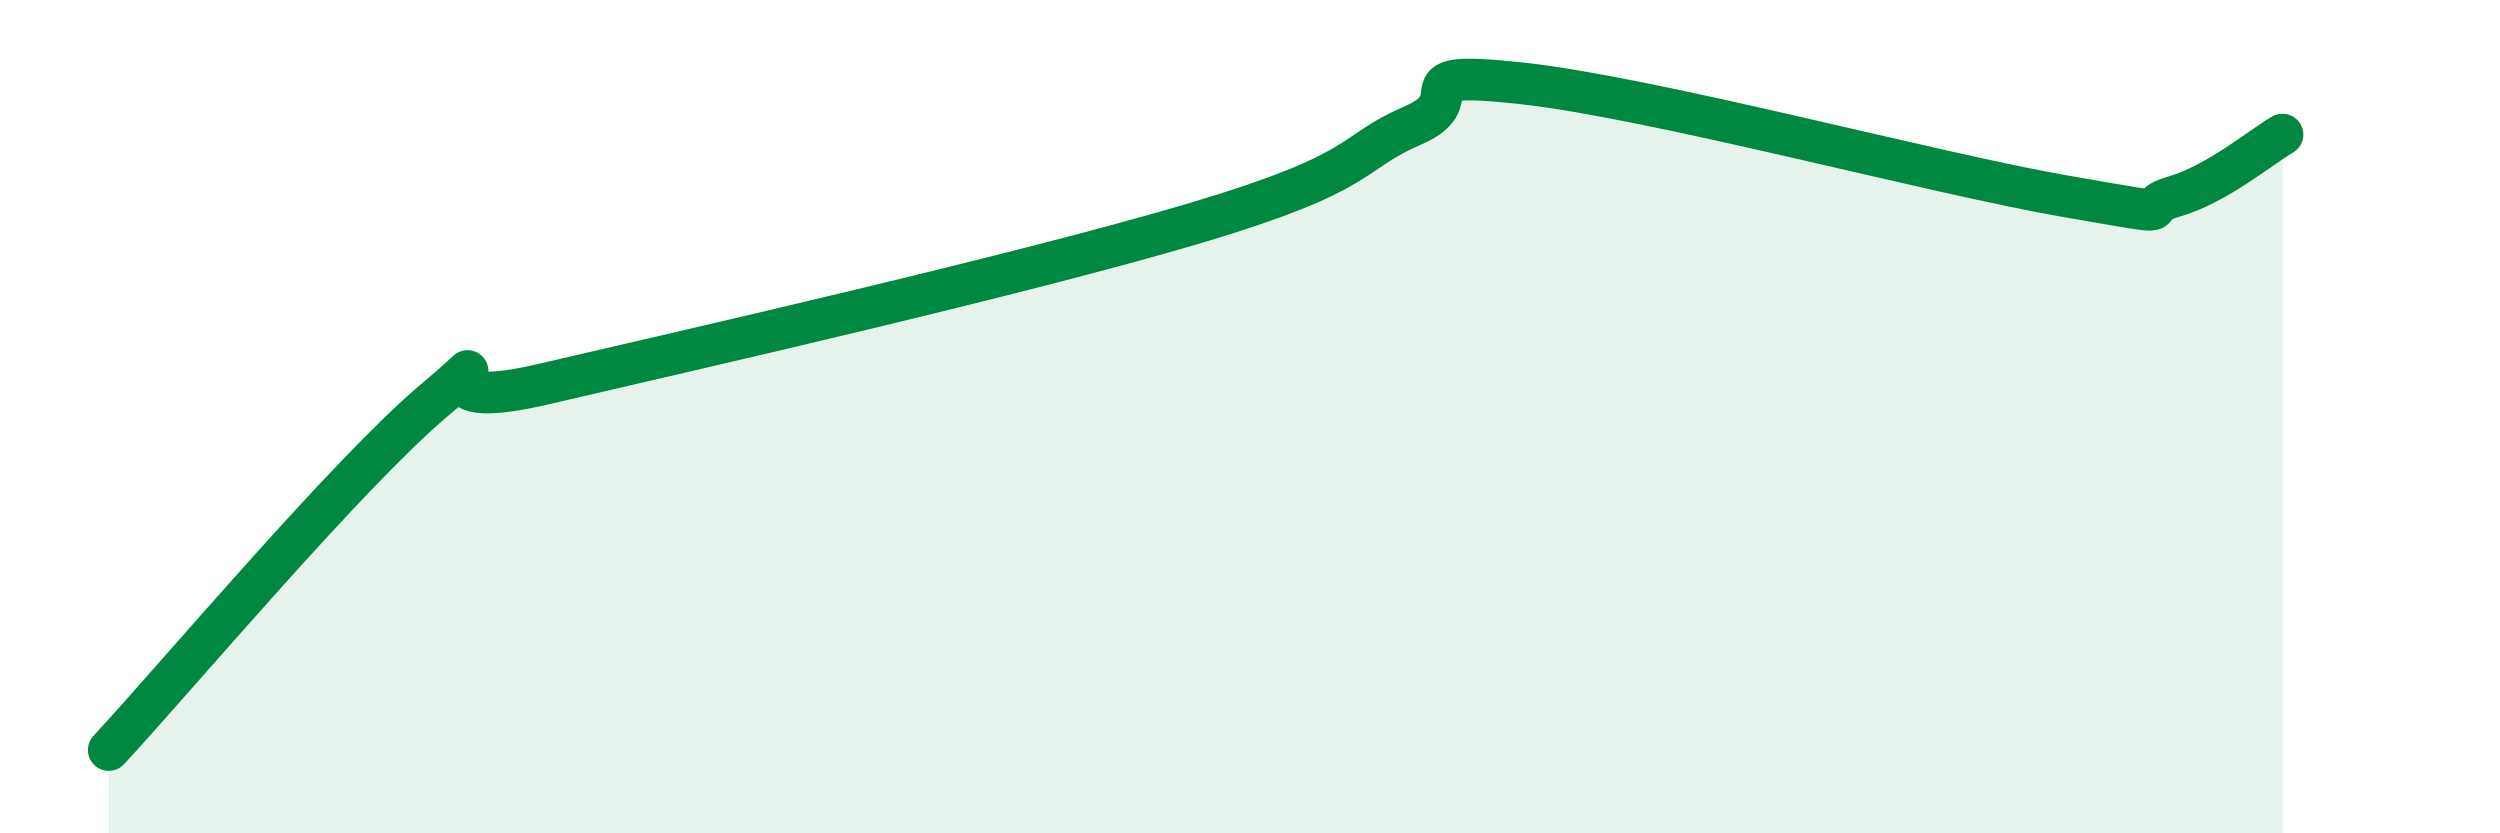
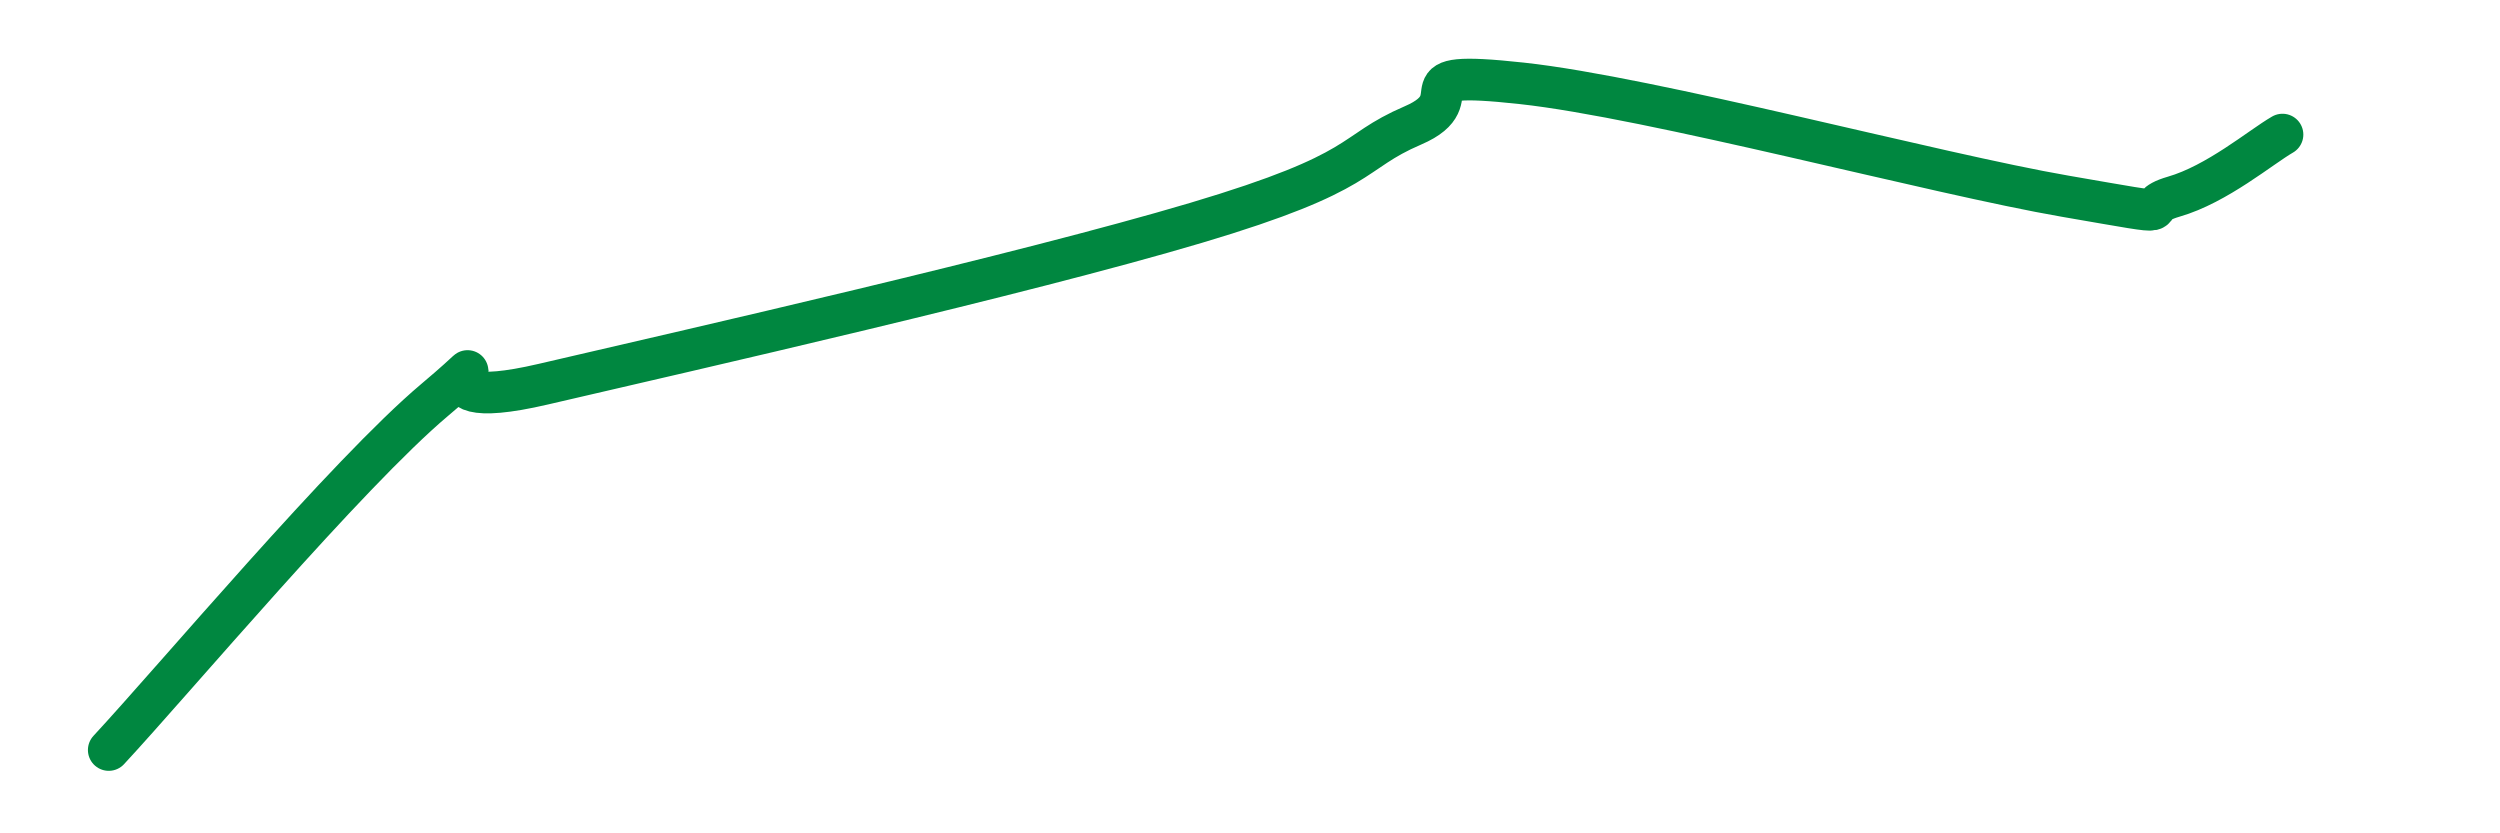
<svg xmlns="http://www.w3.org/2000/svg" width="60" height="20" viewBox="0 0 60 20">
-   <path d="M 2.61,18 C 4.17,16.32 8.34,11.36 10.43,9.6 C 12.52,7.84 9.39,10.07 13.04,9.22 C 16.69,8.37 24.53,6.59 28.7,5.35 C 32.87,4.11 32.35,3.68 33.91,3.01 C 35.47,2.34 33.39,1.66 36.52,2 C 39.65,2.34 46.44,4.17 49.57,4.71 C 52.7,5.25 51.13,5.02 52.17,4.72 C 53.21,4.42 54.26,3.53 54.78,3.23L54.78 20L2.61 20Z" fill="#008740" opacity="0.1" stroke-linecap="round" stroke-linejoin="round" />
  <path d="M 2.61,18 C 4.17,16.32 8.34,11.36 10.43,9.6 C 12.52,7.84 9.39,10.07 13.04,9.22 C 16.69,8.37 24.53,6.59 28.7,5.35 C 32.87,4.11 32.35,3.68 33.91,3.01 C 35.47,2.34 33.39,1.66 36.52,2 C 39.65,2.34 46.44,4.17 49.57,4.71 C 52.7,5.25 51.13,5.02 52.17,4.72 C 53.21,4.42 54.26,3.53 54.78,3.23" stroke="#008740" stroke-width="1" fill="none" stroke-linecap="round" stroke-linejoin="round" />
</svg>